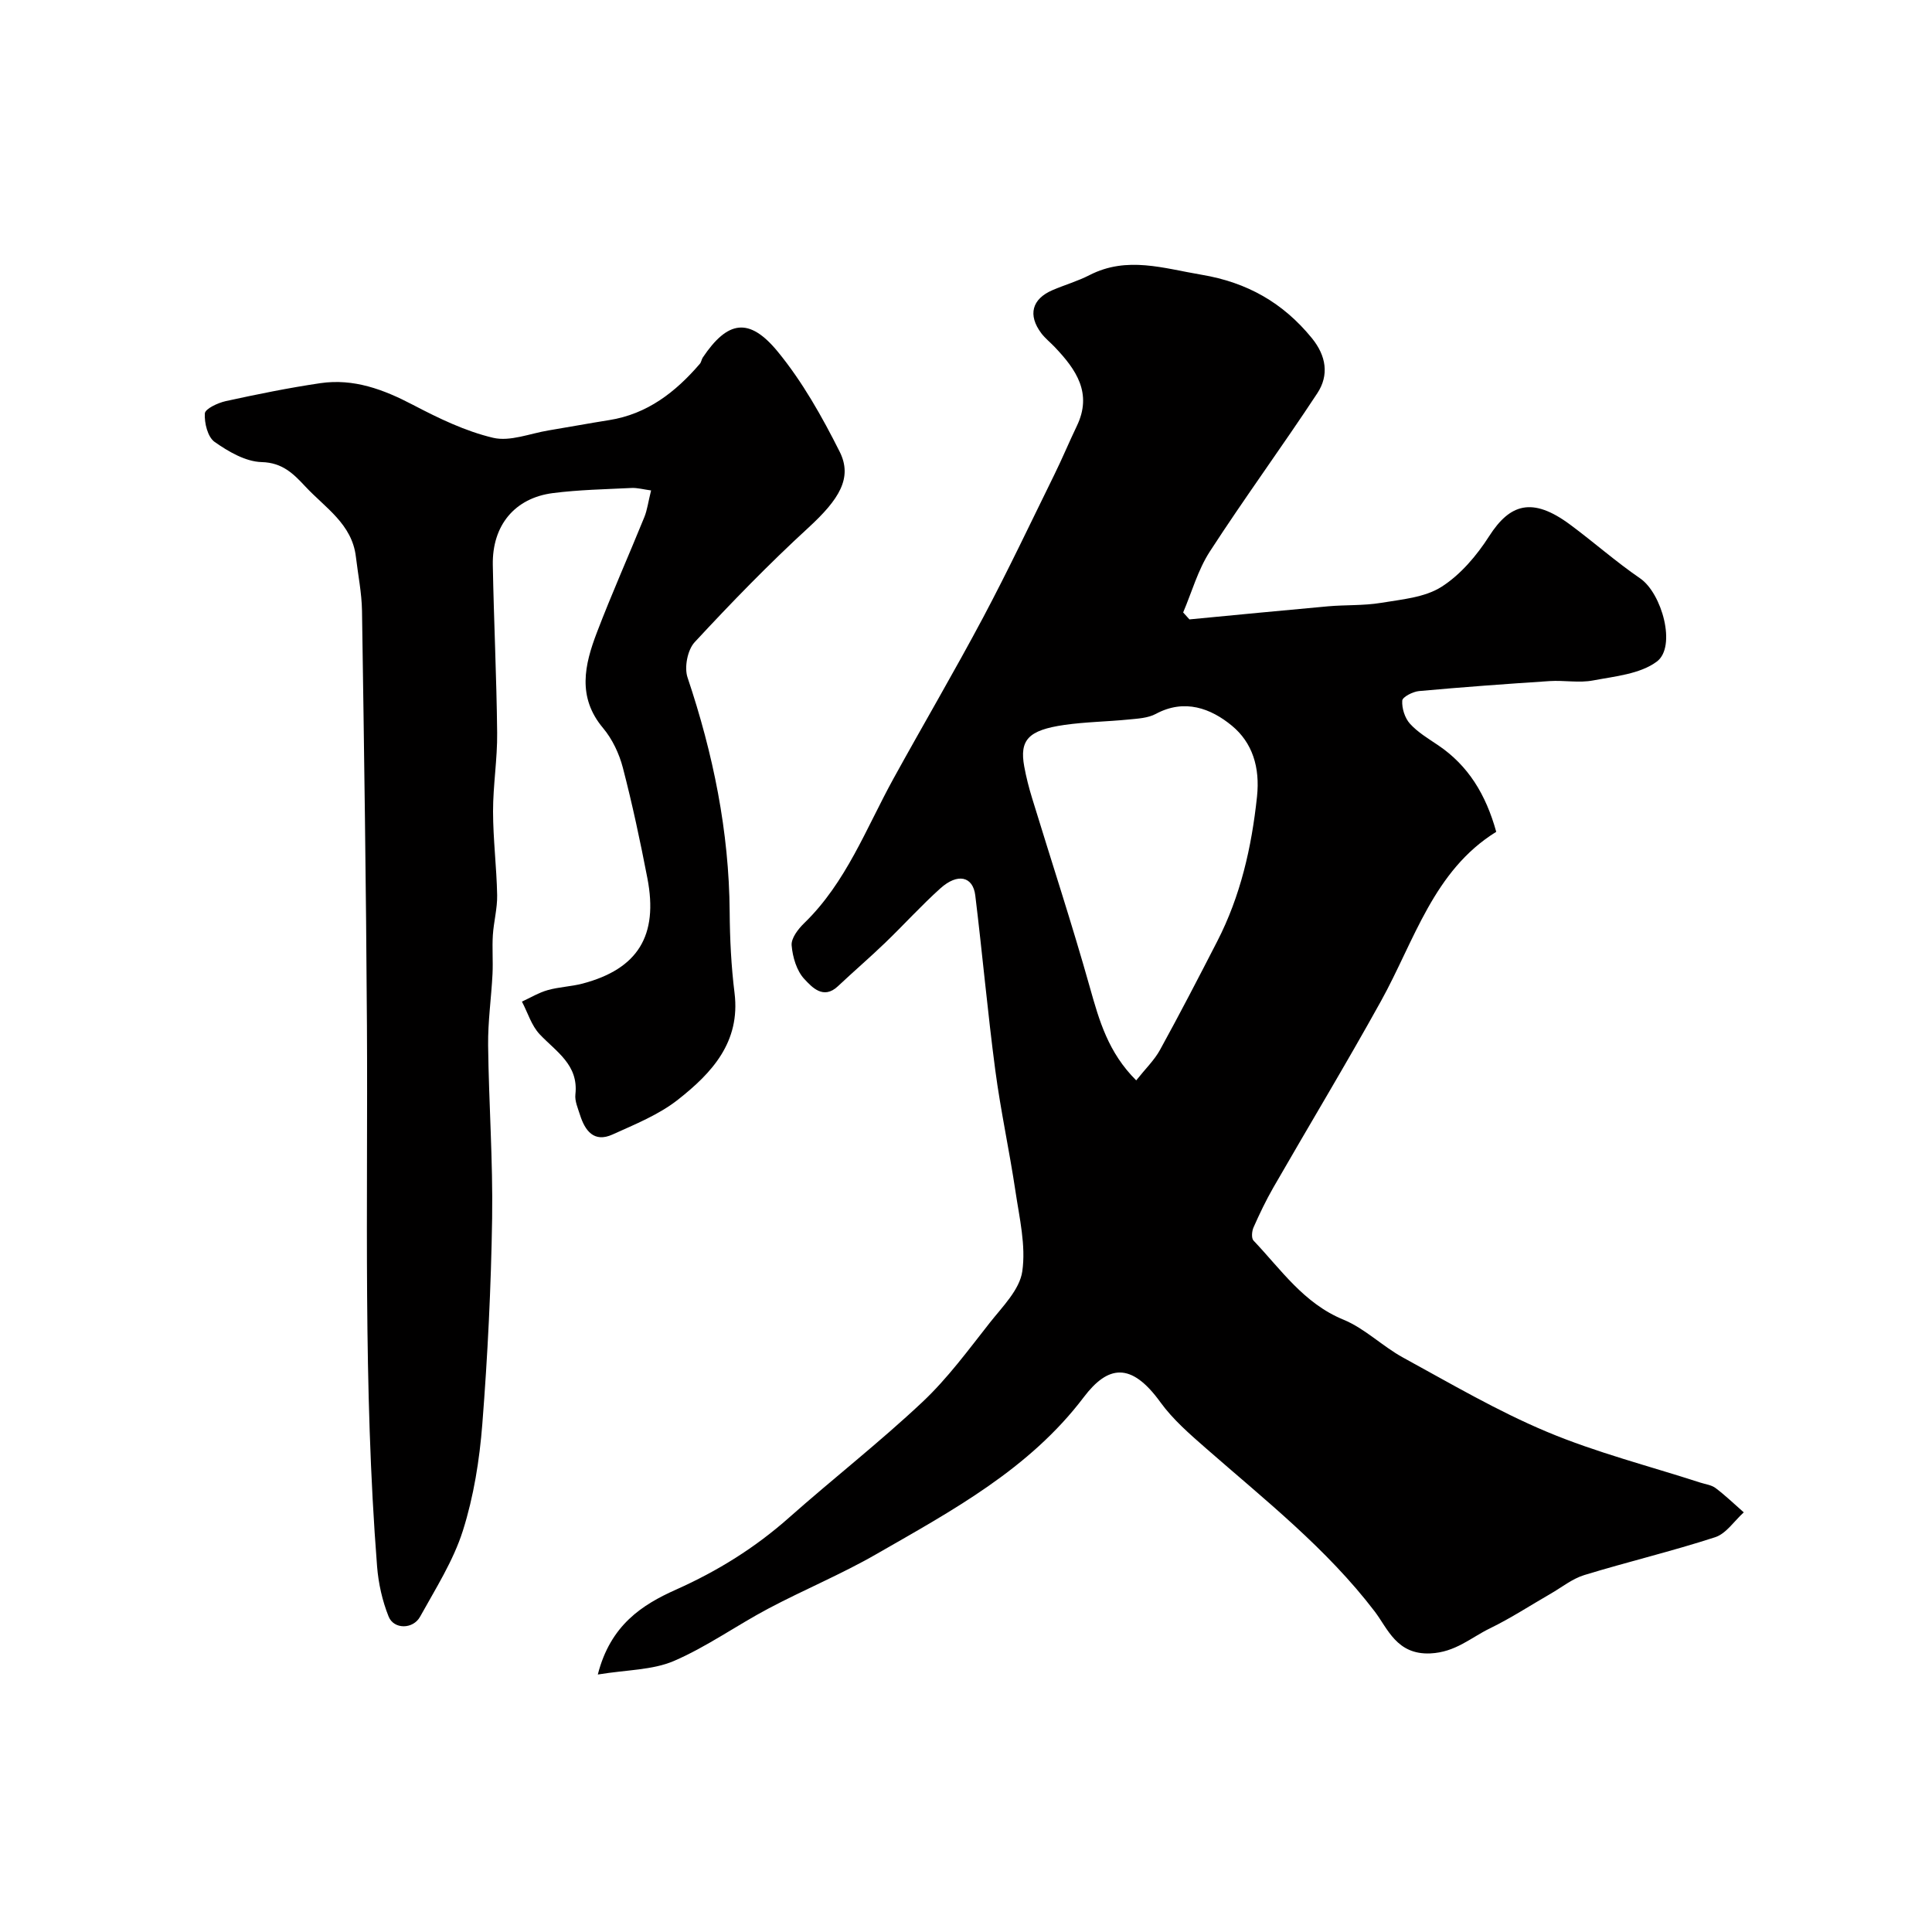
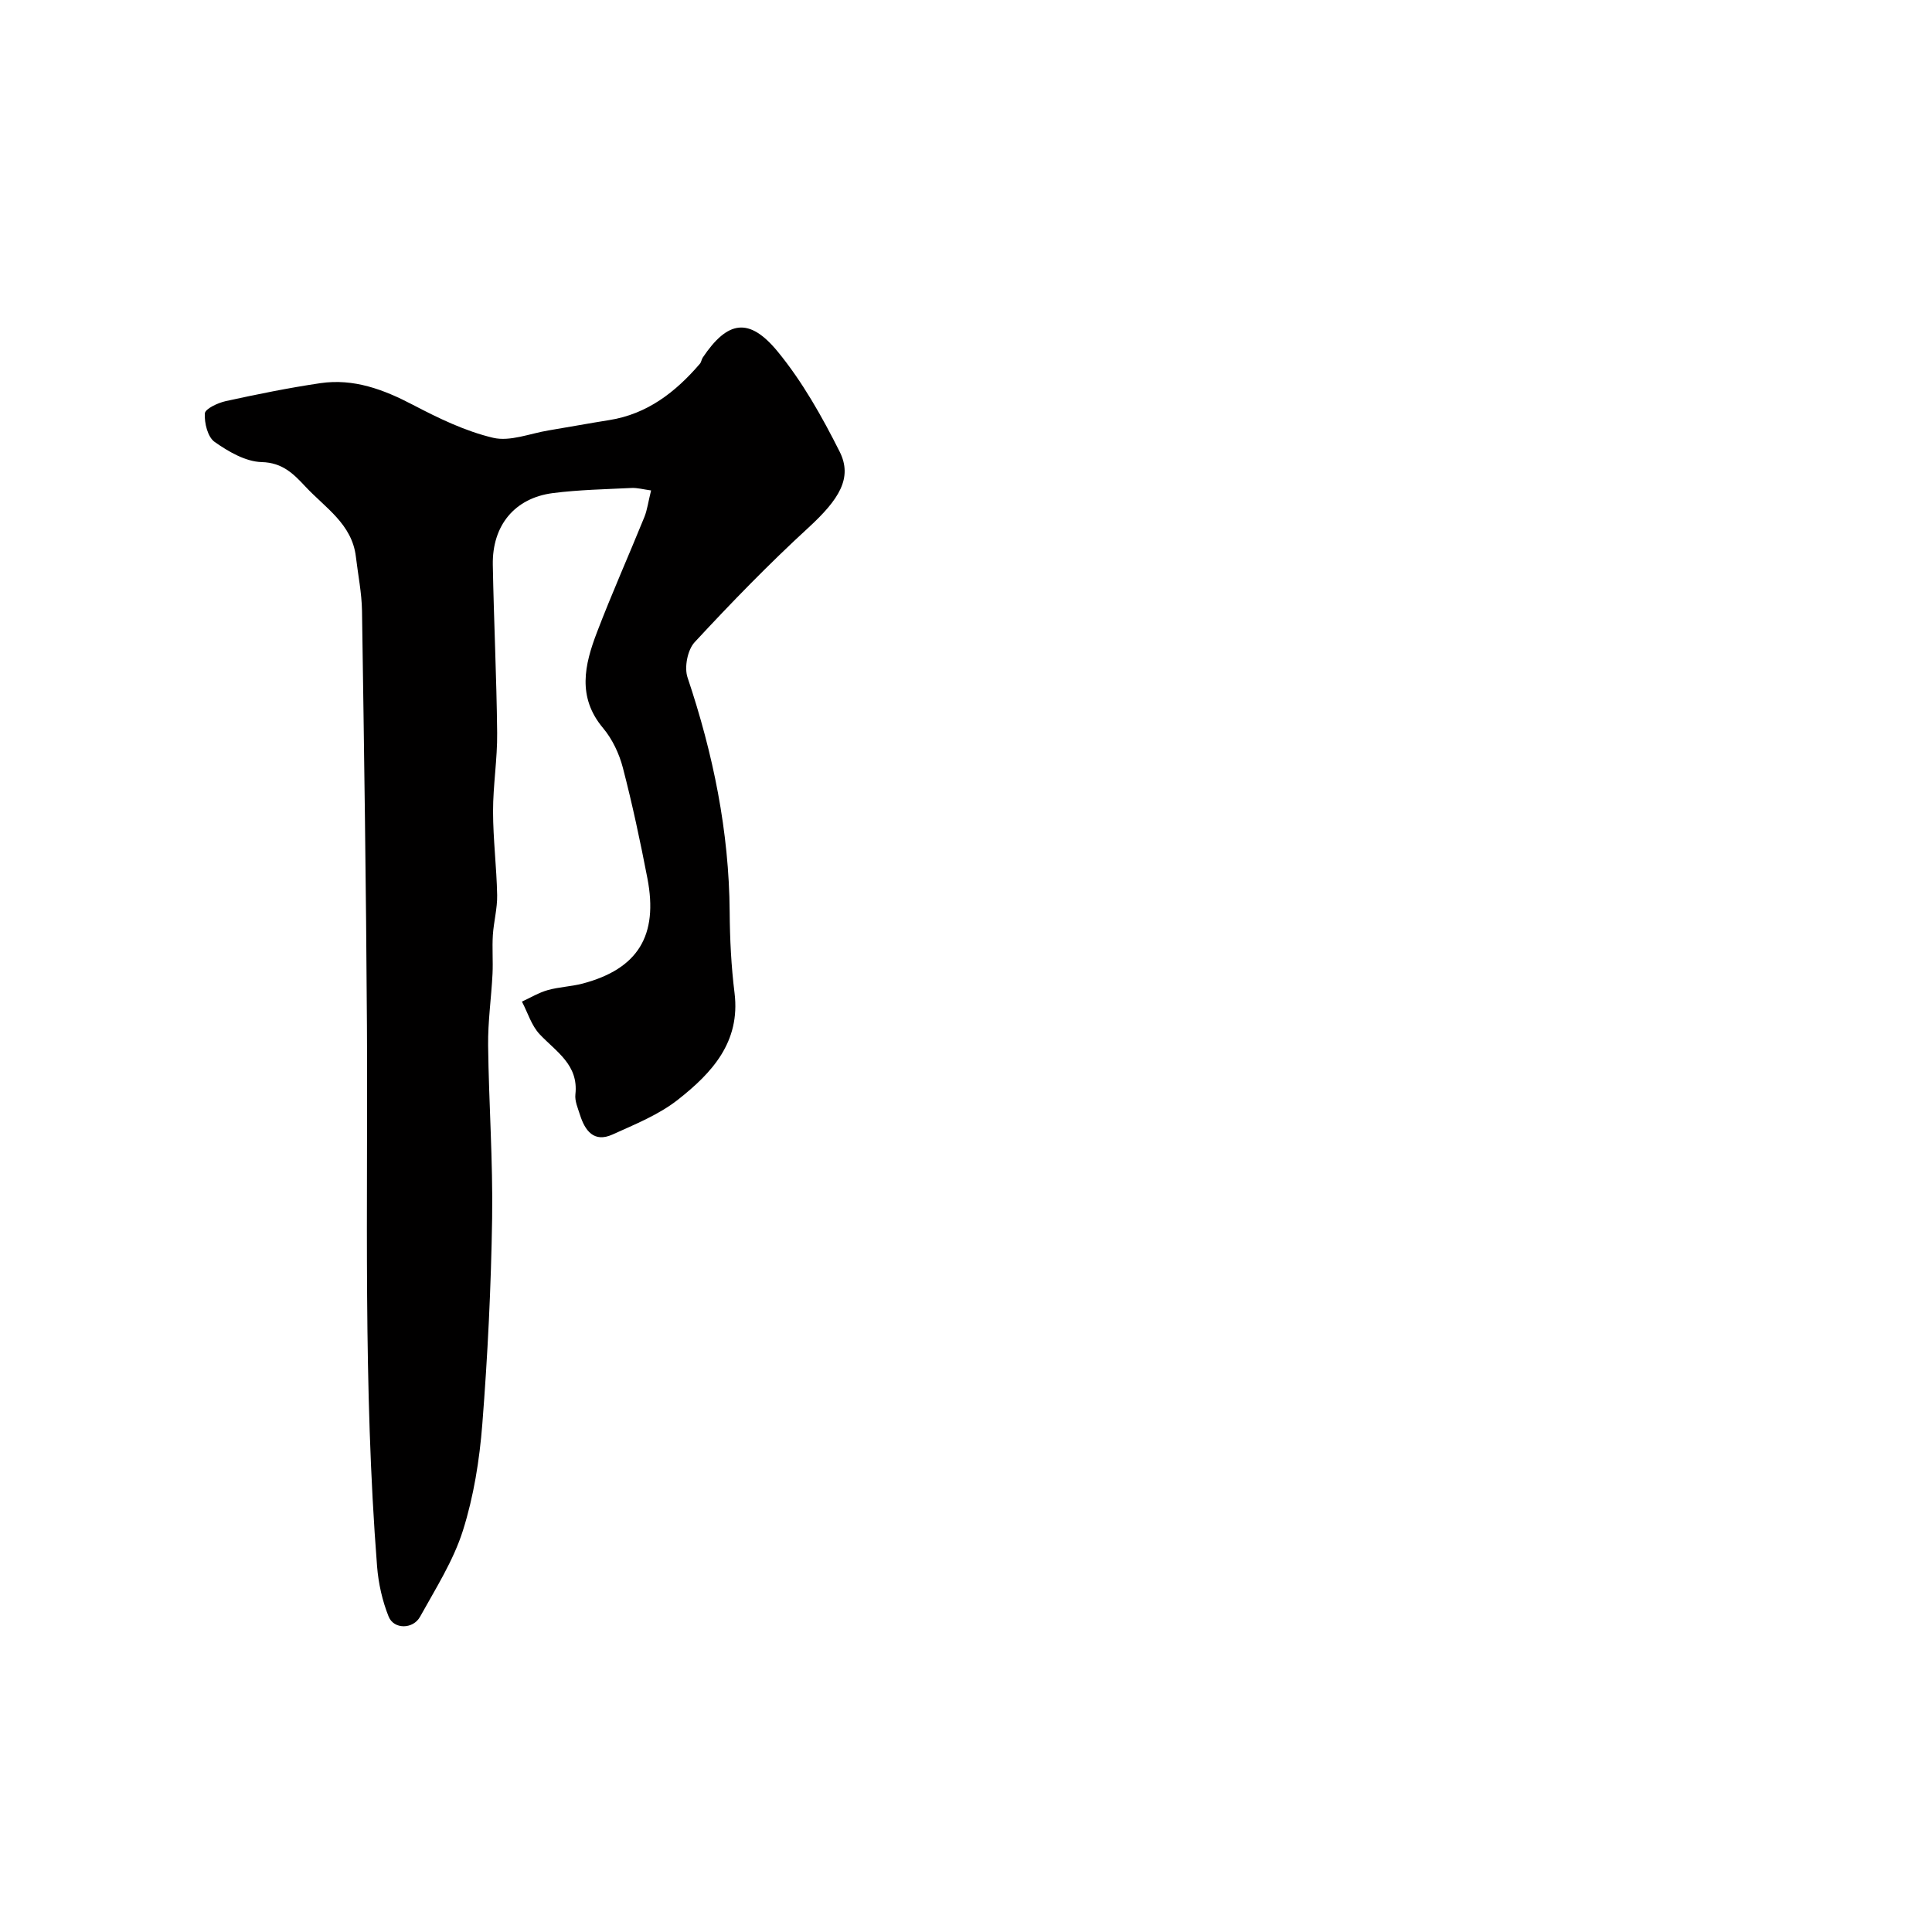
<svg xmlns="http://www.w3.org/2000/svg" enable-background="new 0 0 400 400" viewBox="0 0 400 400">
-   <path d="m123.77 346.69c2.62-10.28 9.24-14.47 16.18-17.57 8.62-3.85 16.38-8.67 23.42-14.92 9.11-8.07 18.73-15.58 27.59-23.91 5.23-4.91 9.55-10.83 14.02-16.5 2.6-3.29 6.12-6.78 6.67-10.55.78-5.35-.59-11.08-1.41-16.6-1.25-8.38-3.07-16.69-4.18-25.09-1.59-12.03-2.67-24.13-4.14-36.17-.48-3.95-3.65-4.67-7.22-1.46-3.96 3.56-7.55 7.53-11.39 11.23-3.21 3.09-6.6 6-9.84 9.05-3.02 2.84-5.4.13-6.92-1.48-1.61-1.71-2.45-4.56-2.65-7-.12-1.46 1.34-3.37 2.58-4.57 8.71-8.44 12.84-19.66 18.51-29.96 6.14-11.15 12.59-22.13 18.57-33.37 5.17-9.73 9.89-19.71 14.76-29.61 1.62-3.29 3.03-6.69 4.62-10 3.28-6.8-.14-11.7-4.55-16.34-.92-.97-1.99-1.81-2.79-2.86-2.84-3.78-1.97-7.1 2.31-8.94 2.54-1.09 5.23-1.86 7.68-3.12 7.77-3.98 15.34-1.38 23.17-.07 9.44 1.58 16.88 5.8 22.85 13.13 2.98 3.66 3.59 7.66 1.13 11.4-7.26 11.03-15.08 21.7-22.26 32.78-2.46 3.8-3.72 8.38-5.52 12.61.43.48.87.96 1.3 1.44 9.57-.91 19.13-1.85 28.71-2.71 3.63-.32 7.34-.12 10.92-.71 4.27-.71 9.03-1.1 12.52-3.3 3.96-2.51 7.34-6.5 9.91-10.52 4.26-6.65 8.88-8.23 16.76-2.38 4.9 3.63 9.48 7.69 14.5 11.13 4.51 3.1 7.56 14.15 3.45 17.22-3.46 2.58-8.66 3.05-13.2 3.91-2.9.55-5.99-.06-8.98.13-9.03.59-18.06 1.25-27.07 2.07-1.27.12-3.42 1.22-3.46 1.98-.1 1.58.53 3.59 1.59 4.77 1.61 1.78 3.79 3.08 5.82 4.45 6.24 4.21 9.89 10.17 12.05 17.94-12.97 8.02-16.92 22.5-23.87 35.06-7.19 12.98-14.87 25.7-22.27 38.57-1.53 2.67-2.87 5.46-4.11 8.27-.35.78-.47 2.23-.01 2.72 5.71 6 10.39 13 18.62 16.38 4.43 1.82 8.06 5.5 12.33 7.84 9.82 5.36 19.52 11.07 29.8 15.38 10.24 4.3 21.13 7.07 31.74 10.51 1.08.35 2.34.49 3.2 1.15 2.04 1.54 3.89 3.33 5.82 5.02-1.96 1.76-3.63 4.39-5.91 5.14-8.94 2.91-18.12 5.09-27.11 7.84-2.48.76-4.66 2.53-6.96 3.86-4.18 2.4-8.23 5.06-12.55 7.16-3.98 1.93-7.15 4.96-12.36 5.2-6.97.31-8.81-5.12-11.52-8.68-9.98-13.07-22.72-23.09-34.91-33.76-3.37-2.95-6.86-5.97-9.46-9.56-6.1-8.45-10.9-7.61-15.86-1.06-11.28 14.91-27.29 23.51-42.96 32.51-7.23 4.16-14.99 7.37-22.37 11.28-6.59 3.49-12.75 7.92-19.57 10.85-4.44 1.89-9.68 1.8-15.72 2.79zm111.47-123.01c1.94-2.44 3.76-4.19 4.92-6.3 4.08-7.42 7.97-14.93 11.84-22.46 4.84-9.41 7.13-19.46 8.25-29.98.65-6.11-.97-11.2-5.2-14.69-4.33-3.58-9.79-5.65-15.74-2.45-1.63.88-3.75.98-5.68 1.17-4.42.44-8.88.49-13.27 1.12-7.48 1.08-9.31 3.11-8.3 8.62.41 2.23.98 4.45 1.65 6.62 3.99 13.05 8.26 26.02 11.95 39.15 1.92 6.81 3.78 13.43 9.58 19.2z" fill="#010000" />
  <path d="m134.8 101.54c-1.59-.21-2.83-.57-4.06-.51-5.43.27-10.9.37-16.28 1.06-7.9 1.02-12.57 6.69-12.43 14.85.21 11.6.78 23.19.9 34.79.06 5.43-.86 10.87-.85 16.3.01 5.77.74 11.53.85 17.3.05 2.75-.71 5.5-.89 8.27-.17 2.67.06 5.37-.07 8.05-.25 4.94-.97 9.87-.91 14.8.14 11.93 1.01 23.87.83 35.79-.22 14.21-.92 28.42-2.03 42.59-.58 7.43-1.78 14.98-4.02 22.06-1.98 6.26-5.65 12.01-8.86 17.82-1.46 2.65-5.44 2.67-6.52-.02-1.31-3.26-2.11-6.86-2.39-10.38-2.92-37.3-1.88-74.69-2.1-112.05-.17-28.59-.59-57.18-1.02-85.78-.06-3.75-.83-7.49-1.27-11.23-.8-6.75-6.34-10.11-10.43-14.49-2.45-2.62-4.72-4.98-9.08-5.09-3.32-.09-6.87-2.16-9.74-4.18-1.43-1.01-2.14-3.91-2.02-5.89.06-.96 2.69-2.19 4.32-2.55 6.5-1.42 13.03-2.75 19.6-3.72 6.9-1.01 13.08 1.3 19.17 4.49 5.29 2.77 10.84 5.46 16.59 6.82 3.52.83 7.65-.9 11.5-1.53 4.18-.69 8.35-1.47 12.53-2.13 7.9-1.25 13.74-5.8 18.77-11.65.31-.35.35-.92.62-1.32 5.13-7.63 9.58-8.43 15.52-1.2 5.11 6.23 9.17 13.46 12.81 20.7 2.74 5.45-.13 9.92-6.5 15.77-8.19 7.52-15.96 15.52-23.52 23.68-1.48 1.59-2.18 5.22-1.47 7.31 5.3 15.78 8.6 31.84 8.72 48.54.04 5.6.32 11.24 1.01 16.79 1.25 10.17-4.72 16.56-11.67 22.04-3.97 3.14-8.92 5.13-13.6 7.25-3.82 1.73-5.69-.77-6.73-4.07-.44-1.39-1.11-2.88-.95-4.25.68-6.13-3.97-8.8-7.4-12.44-1.7-1.8-2.47-4.48-3.67-6.76 1.78-.81 3.49-1.86 5.35-2.38 2.34-.66 4.85-.73 7.21-1.35 11.44-3.03 15.72-9.91 13.41-21.84-1.48-7.66-3.11-15.3-5.07-22.84-.76-2.92-2.18-5.93-4.1-8.22-5.4-6.42-3.83-13.12-1.28-19.79 3.07-8.04 6.59-15.92 9.83-23.9.59-1.45.79-3.11 1.39-5.51z" fill="#010000" />
</svg>